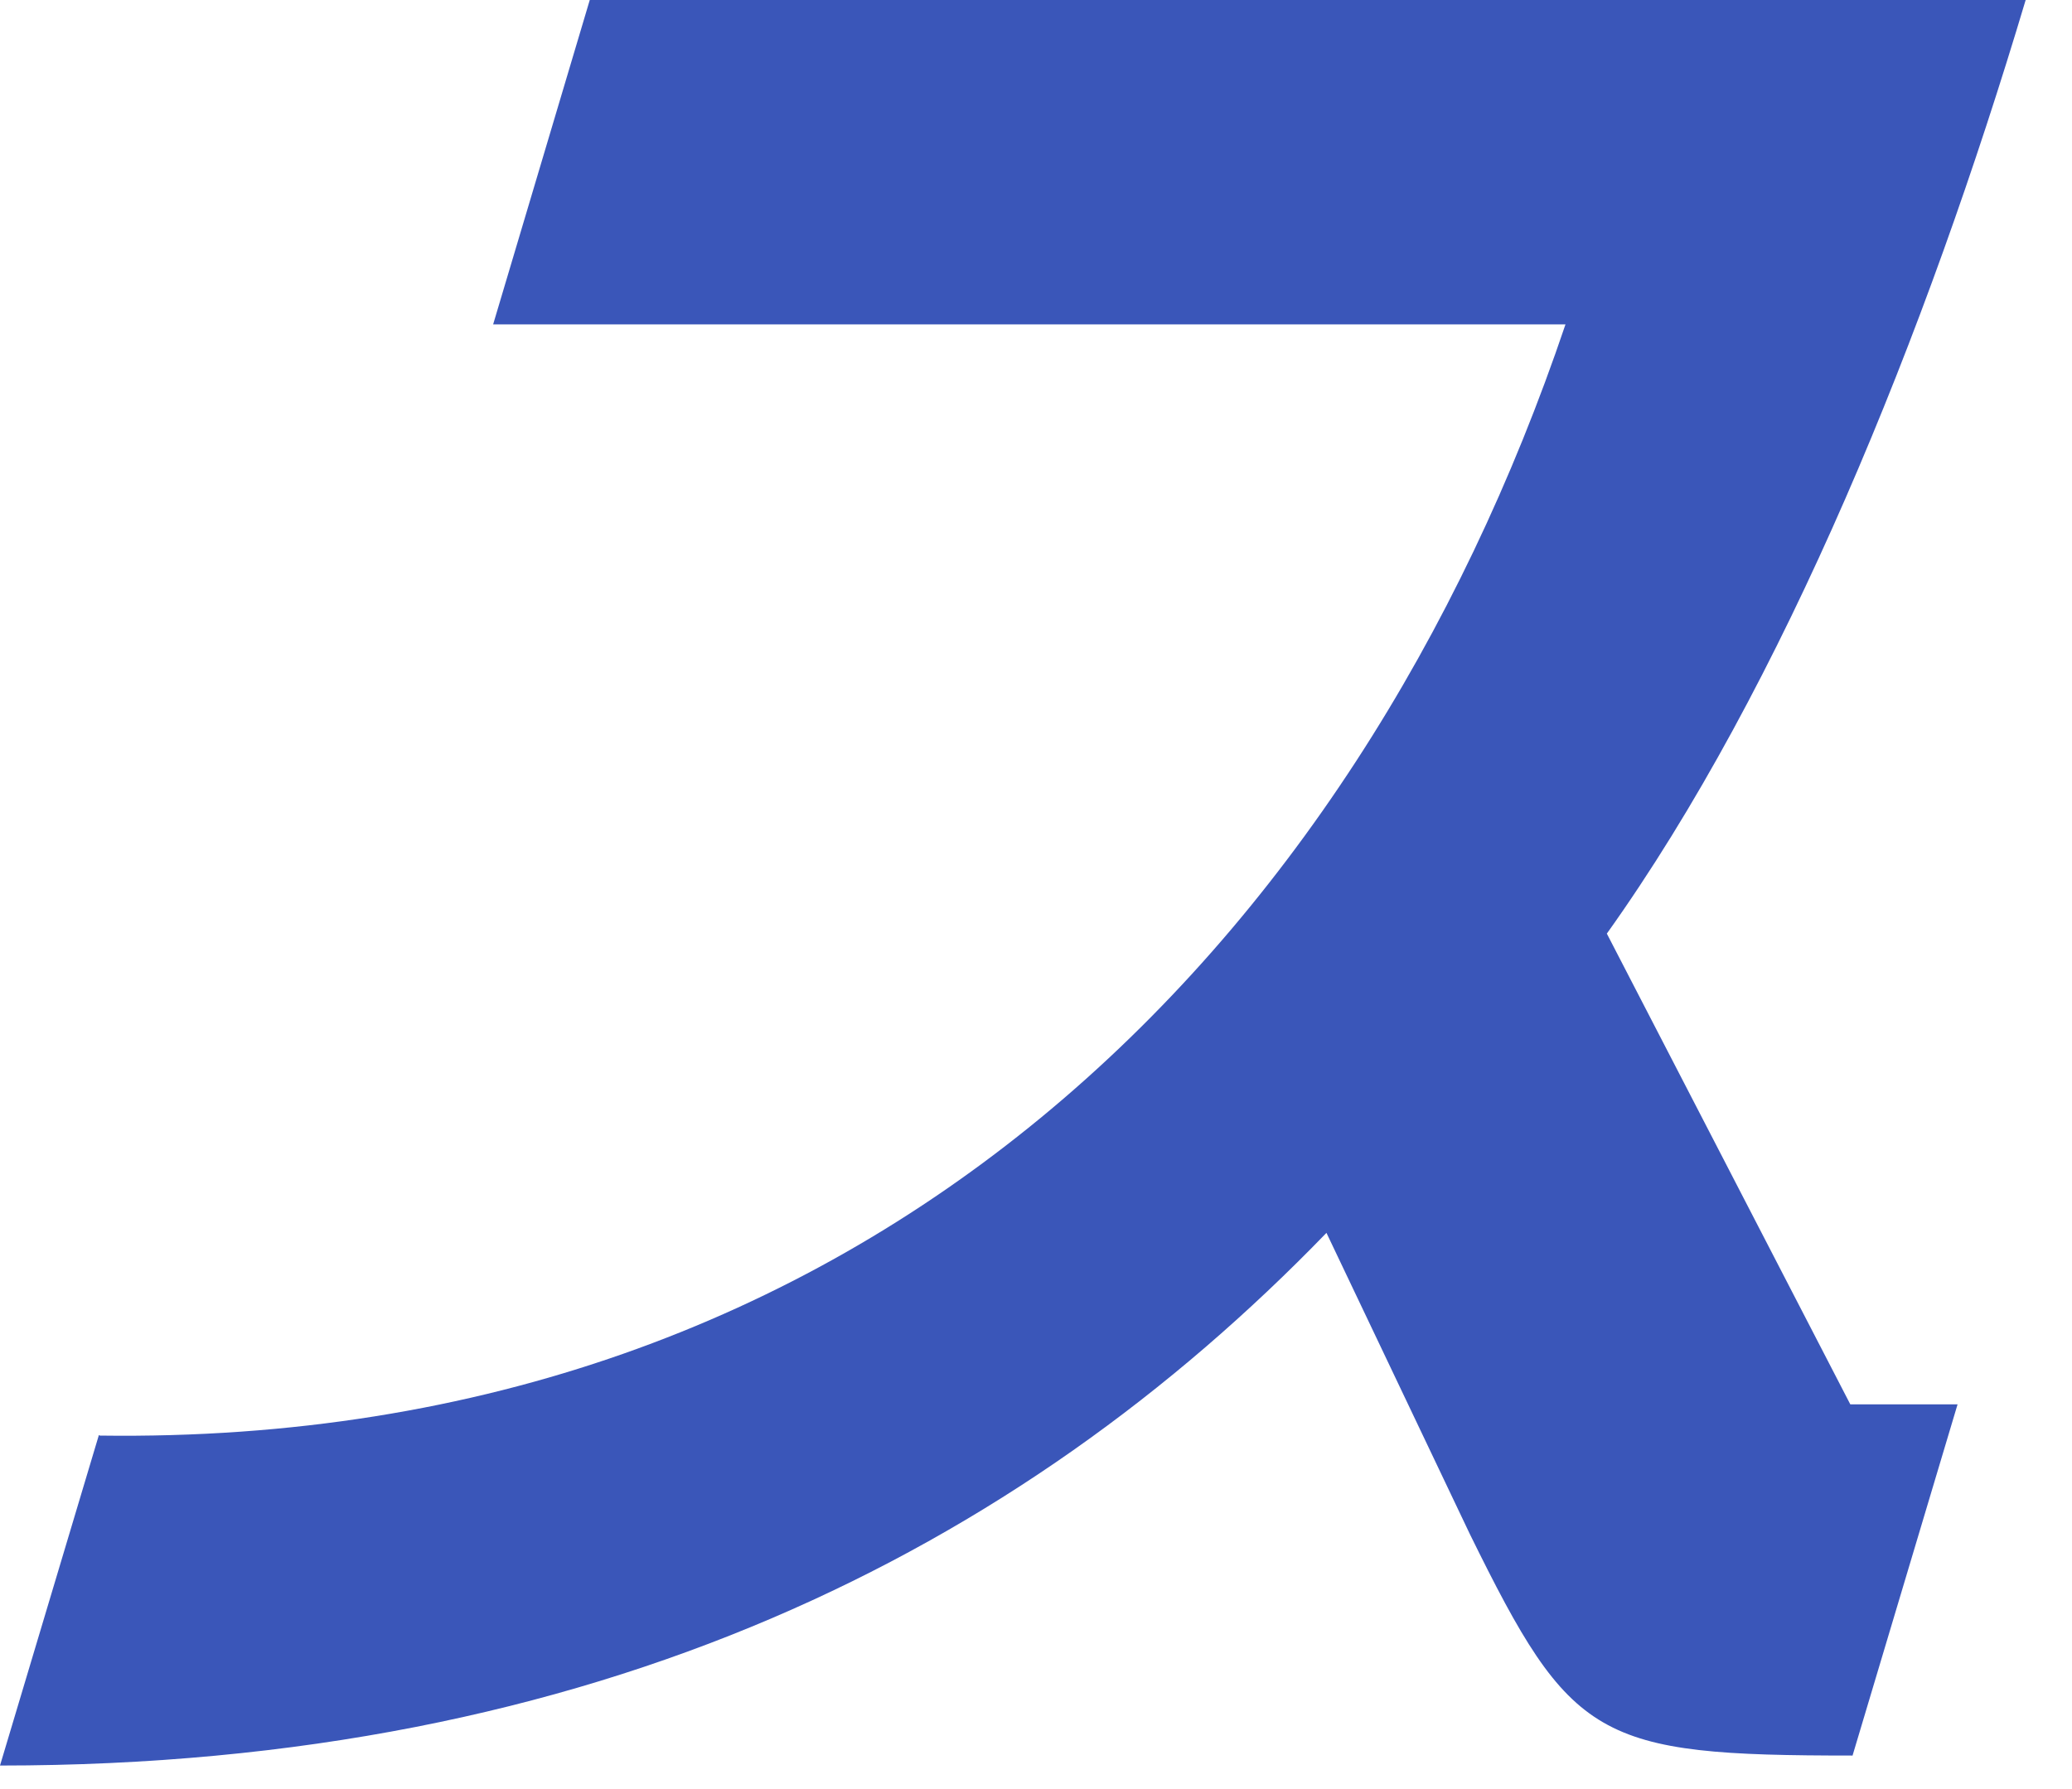
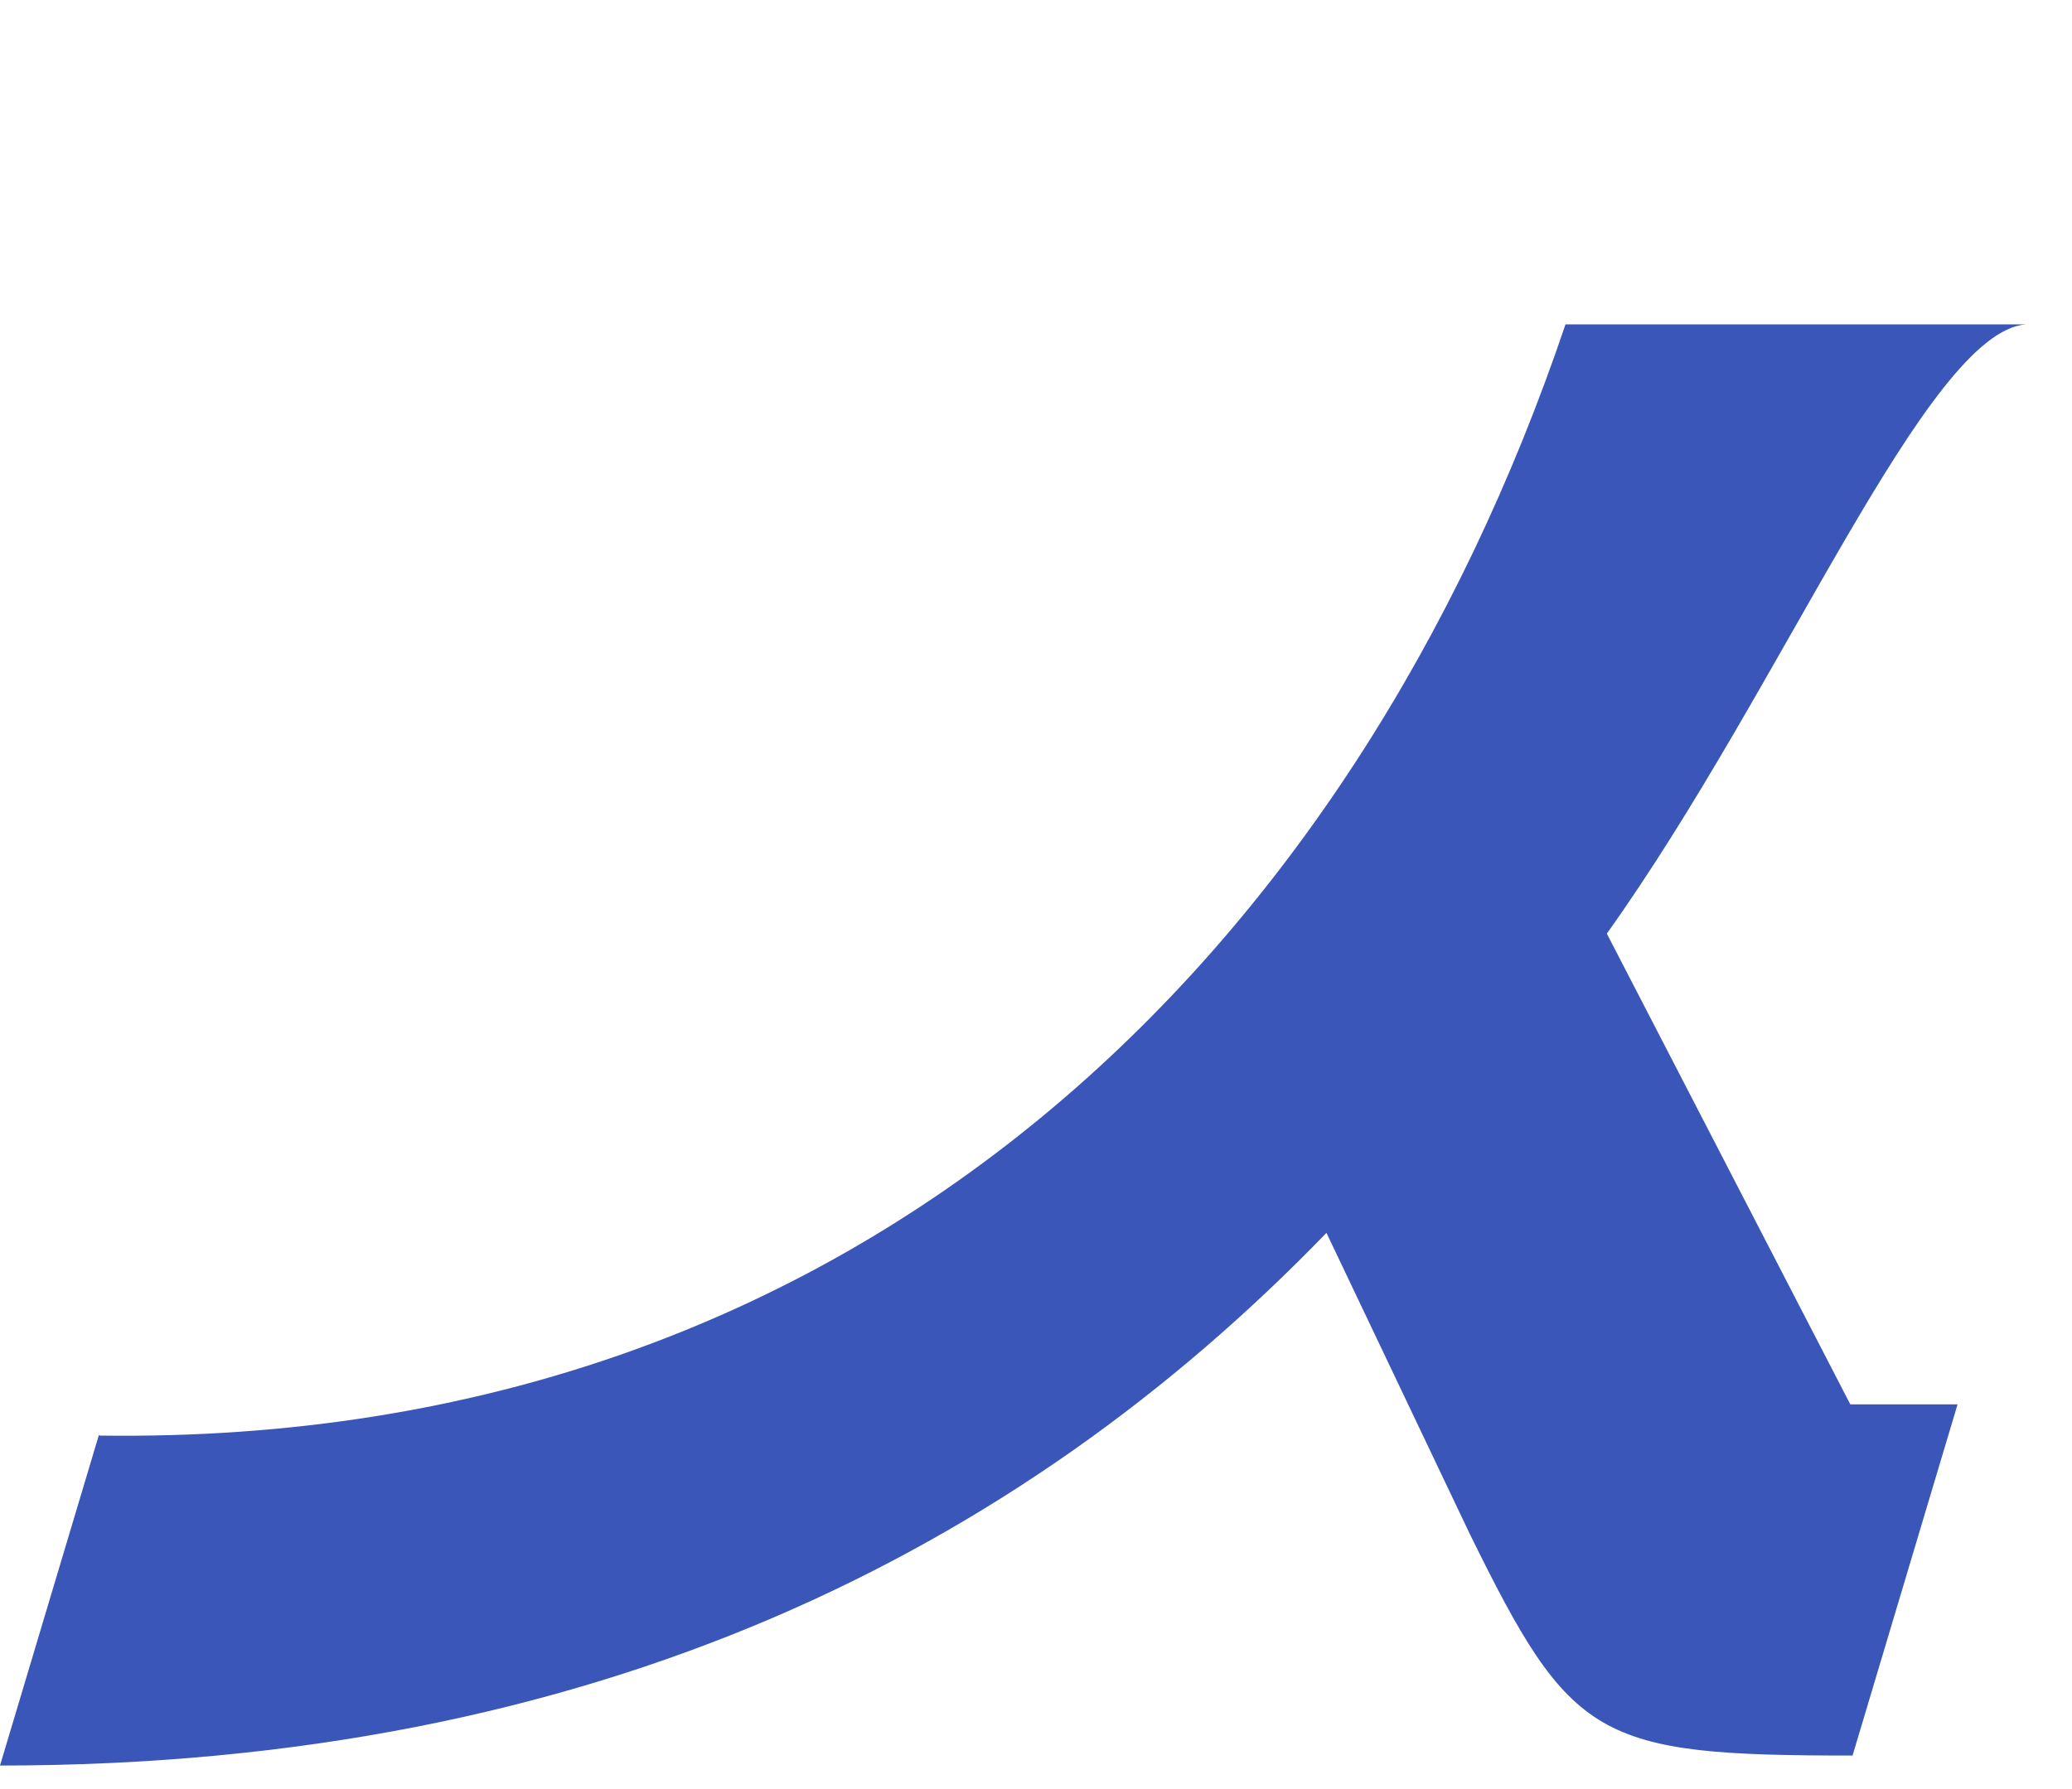
<svg xmlns="http://www.w3.org/2000/svg" fill="none" height="100%" overflow="visible" preserveAspectRatio="none" style="display: block;" viewBox="0 0 22 19" width="100%">
-   <path d="M1.061 15.246C9.209 15.358 14.392 10.045 16.622 3.445H5.236L6.262 0H21.508C20.453 3.534 18.94 7.282 17.061 9.915L19.646 14.914H20.785L19.67 18.644C16.948 18.644 16.687 18.489 15.608 16.295L14.084 13.093C10.816 16.473 6.321 18.75 0 18.75L1.05 15.24L1.061 15.246Z" fill="#3A56B9" id="Vector" />
+   <path d="M1.061 15.246C9.209 15.358 14.392 10.045 16.622 3.445H5.236H21.508C20.453 3.534 18.94 7.282 17.061 9.915L19.646 14.914H20.785L19.67 18.644C16.948 18.644 16.687 18.489 15.608 16.295L14.084 13.093C10.816 16.473 6.321 18.75 0 18.75L1.05 15.24L1.061 15.246Z" fill="#3A56B9" id="Vector" />
</svg>